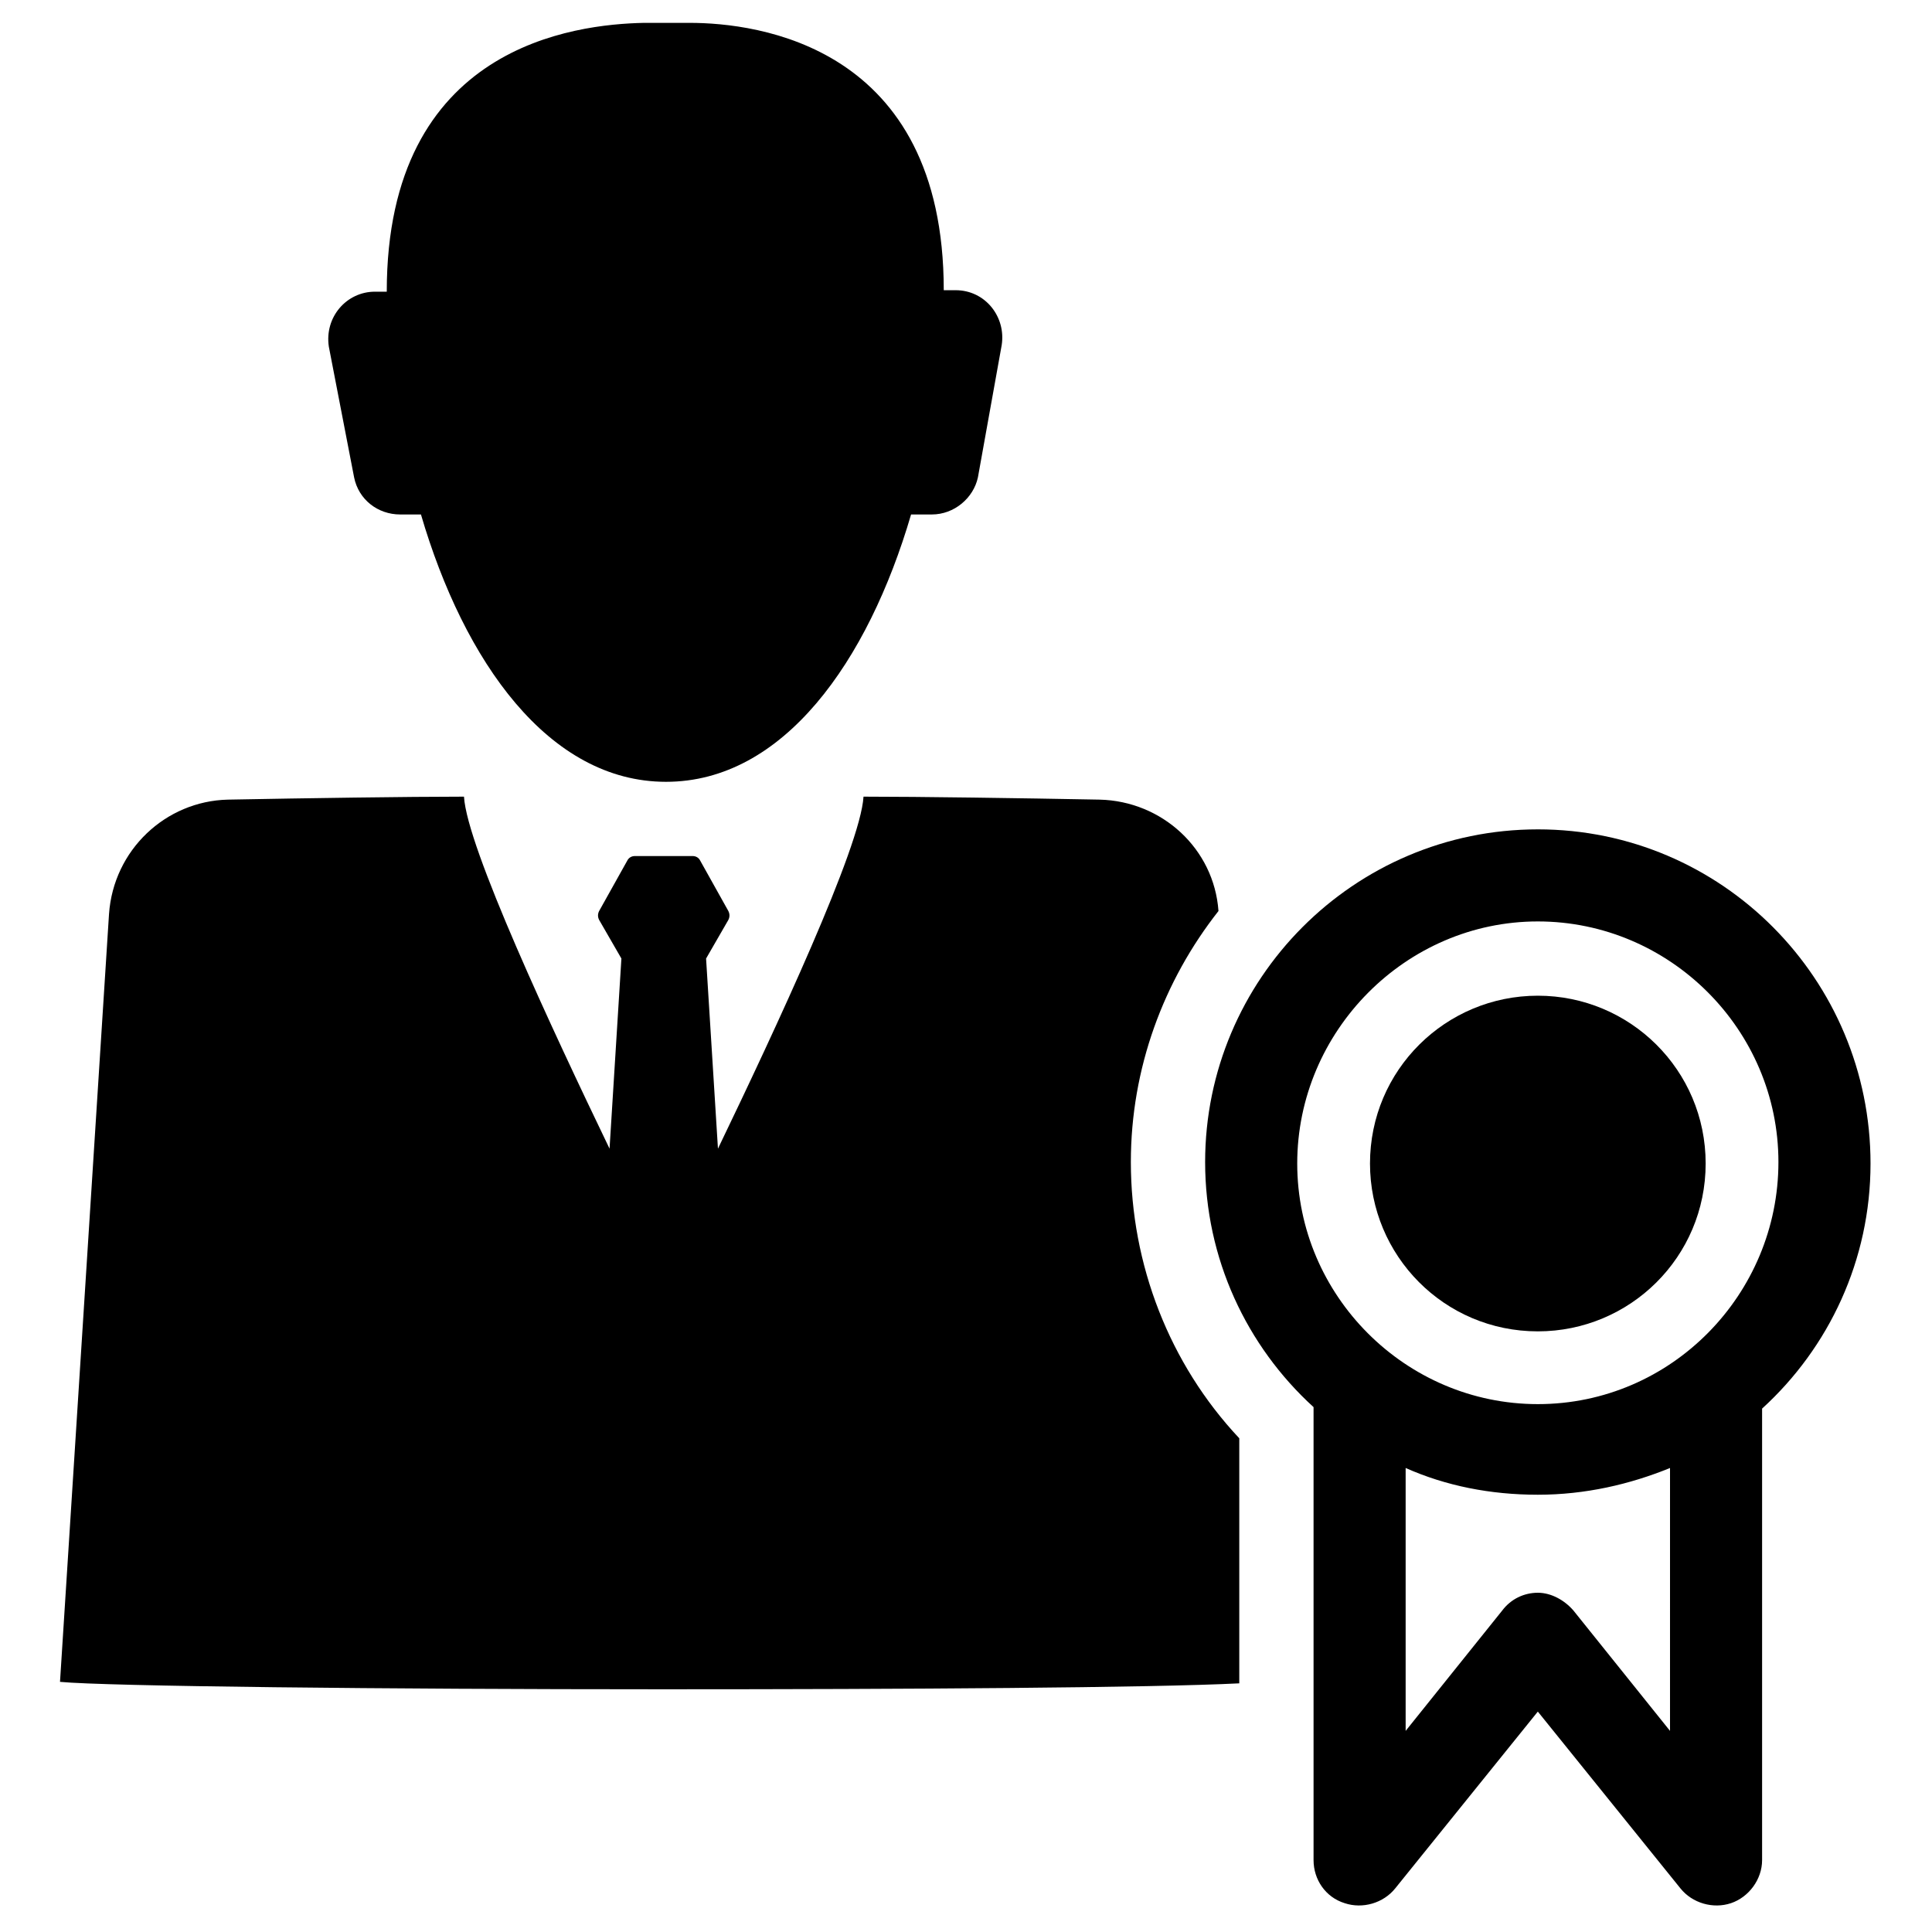
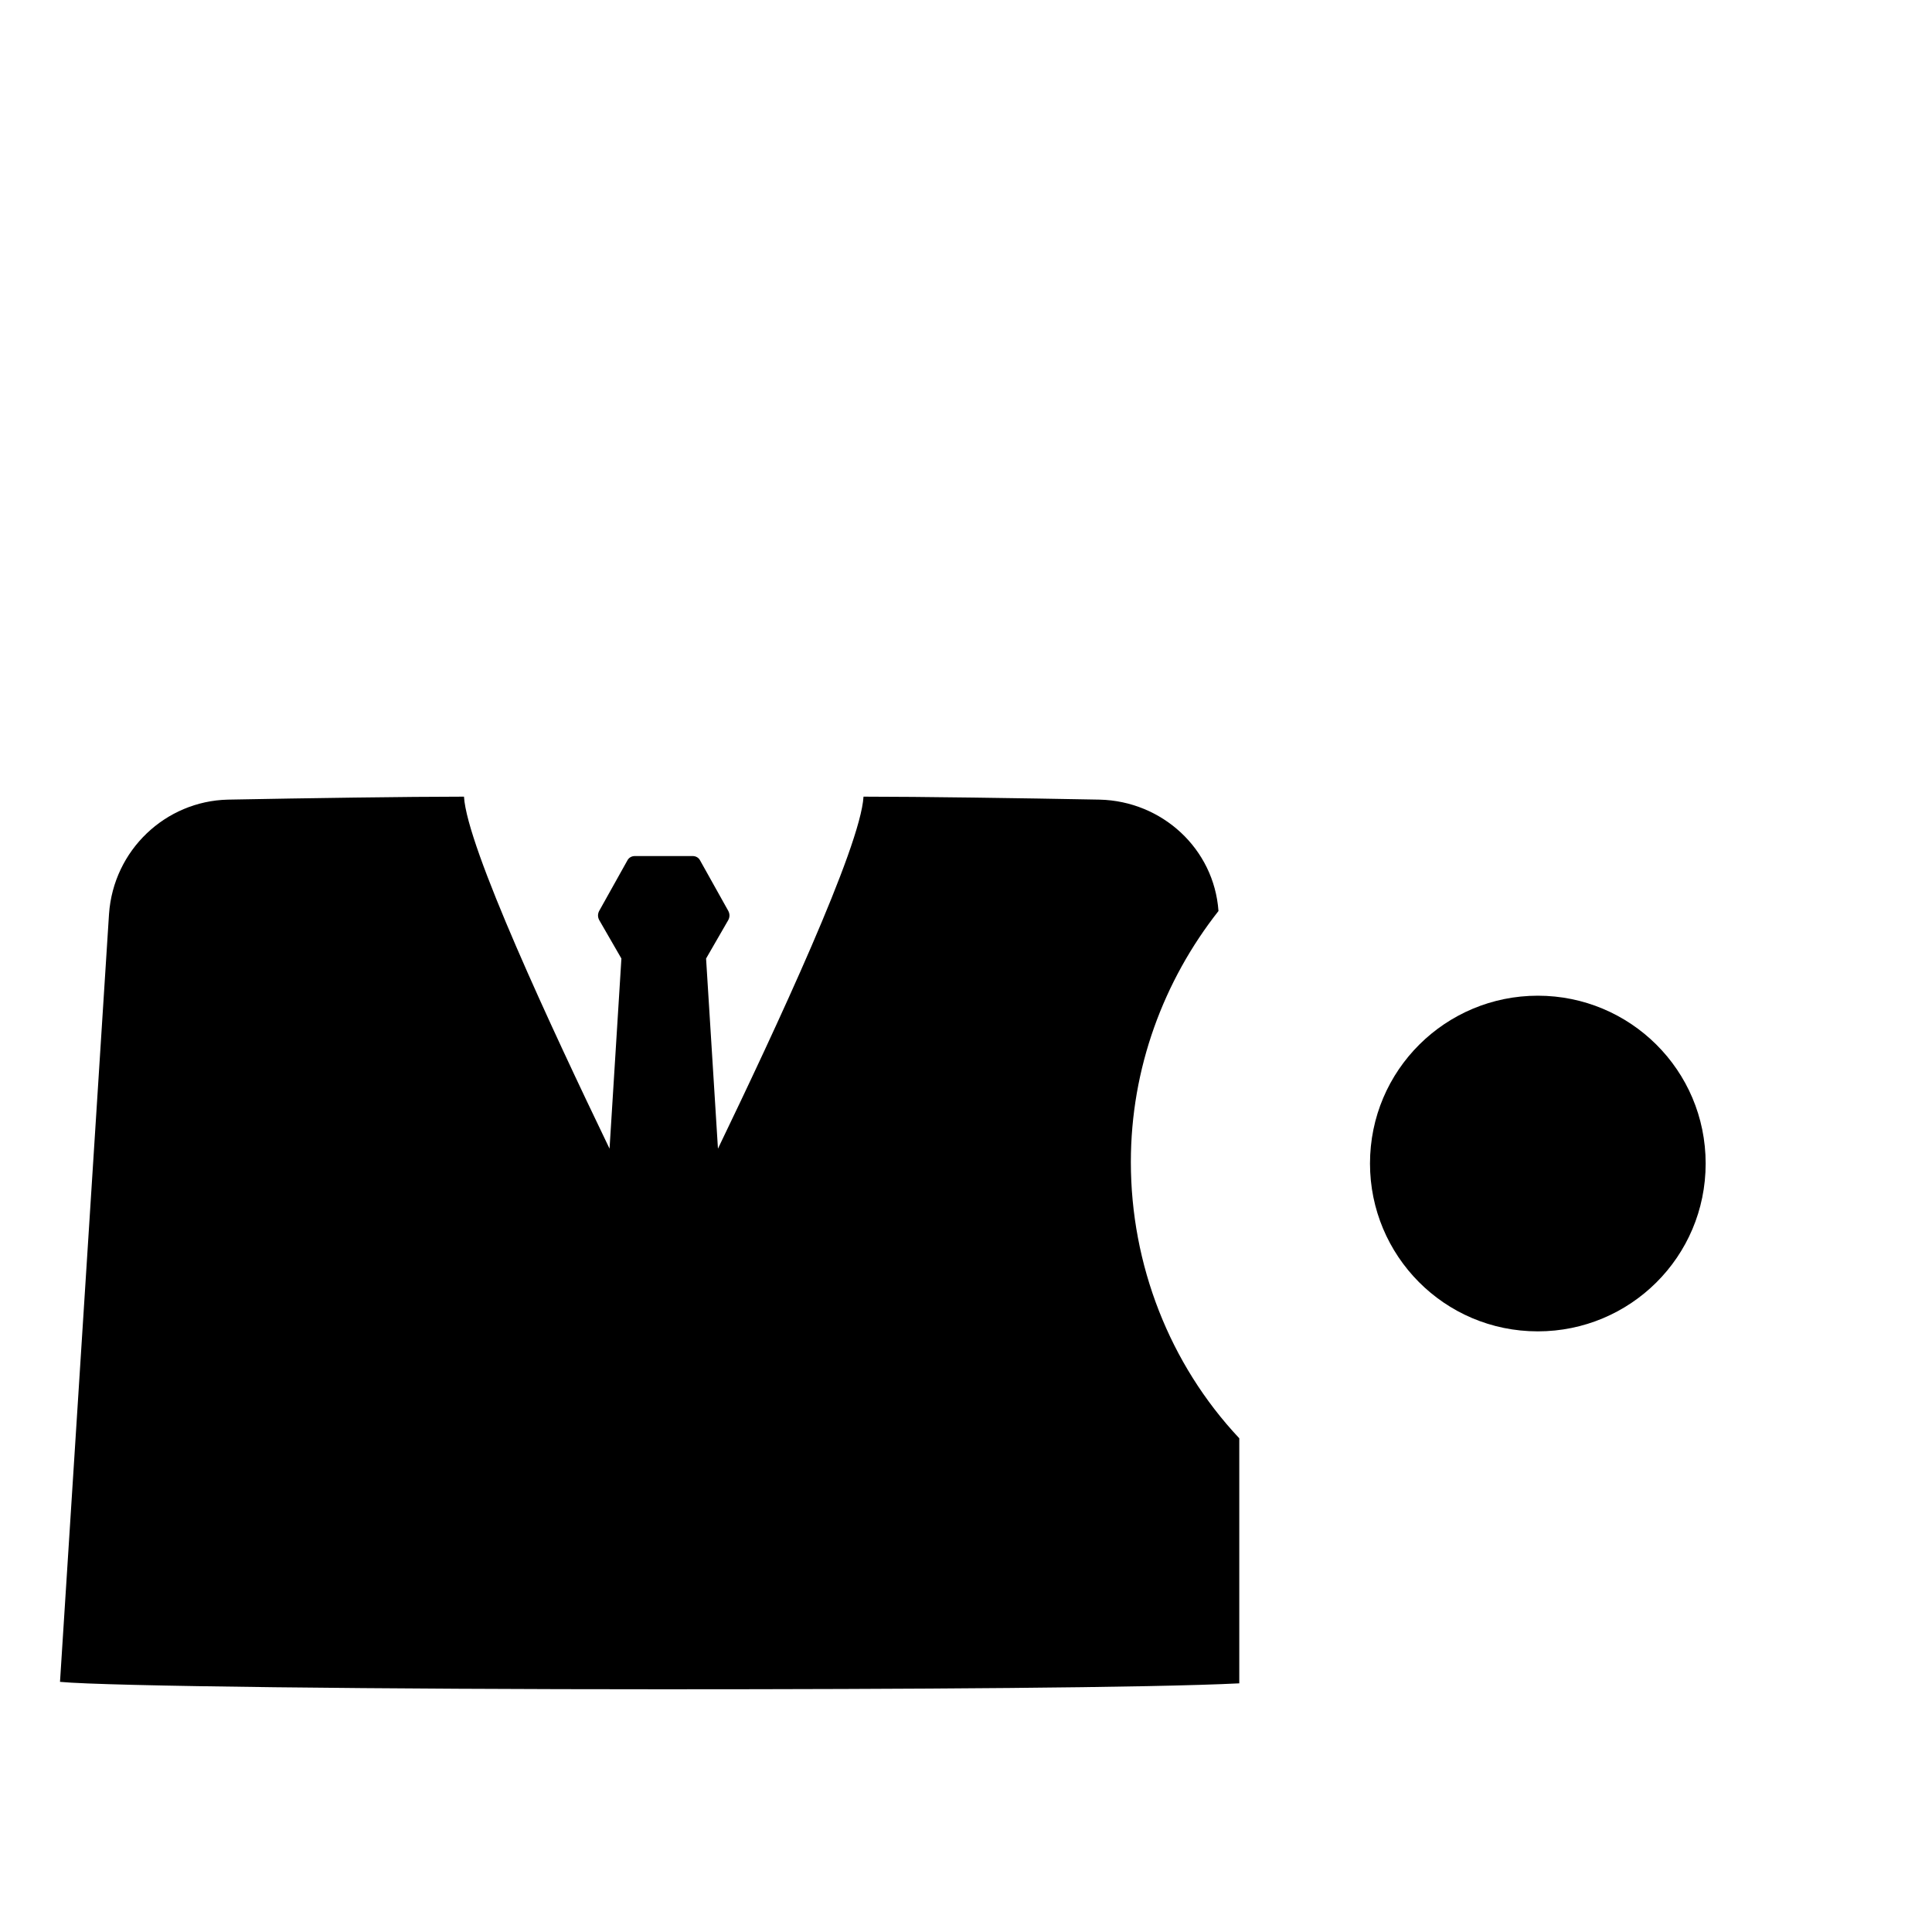
<svg xmlns="http://www.w3.org/2000/svg" fill="#000000" width="800px" height="800px" version="1.1" viewBox="144 144 512 512">
  <g>
    <path d="m466.91 385.43c-1.18-16.531-14.957-29.125-31.488-29.52-20.859-0.395-47.625-0.789-62.582-0.789-0.789 13.383-23.223 61.402-38.574 93.285l-3.148-50.383 5.902-10.234c0.395-0.789 0.395-1.574 0-2.363l-7.477-13.383c-0.395-0.789-1.18-1.18-1.969-1.18h-15.352c-0.789 0-1.574 0.395-1.969 1.18l-7.477 13.383c-0.395 0.789-0.395 1.574 0 2.363l5.902 10.234-3.144 50.383c-15.352-31.883-37.785-79.902-38.574-93.285-14.957 0-41.723 0.395-62.582 0.789-16.531 0.395-30.309 13.383-31.488 30.309l-12.988 203.49c12.203 1.18 86.199 1.969 159.8 1.969 64.551 0 129.5-0.395 152.72-1.574v-64.945c-18.5-19.68-28.734-46.051-28.734-73.211 0-24.797 8.66-48.02 23.223-66.52z" />
-     <path d="m237.84 270.5c1.18 5.902 6.297 9.84 12.203 9.84h5.512c11.414 38.965 33.852 70.848 64.945 70.848s53.531-31.883 64.945-70.848h5.512c5.902 0 11.02-4.328 12.203-9.84l6.297-35.031c1.18-7.477-4.328-14.562-12.203-14.562h-3.148c0-64.945-49.594-70.848-67.305-70.848h-12.203c-18.113 0.395-68.102 5.902-68.102 71.242h-3.148c-7.477 0-13.383 6.691-12.203 14.562z" />
-     <path d="m551.54 363.79c-48.805 0-88.168 39.754-88.168 88.168 0 25.586 11.02 48.805 28.734 64.945v120.05c0 5.117 3.148 9.84 8.266 11.414 4.723 1.574 10.234 0 13.383-3.938l37.785-46.84 37.785 46.84c3.148 3.938 8.66 5.512 13.383 3.938s8.266-6.297 8.266-11.414v-119.66c17.711-16.137 28.734-39.359 28.734-64.945 0-48.809-39.363-88.559-88.168-88.559zm35.031 238.91-25.586-31.883c-2.363-2.754-5.902-4.723-9.445-4.723-3.543 0-7.086 1.574-9.445 4.723l-25.586 31.883v-69.668c10.629 4.723 22.434 7.086 35.031 7.086 12.594 0 24.402-2.754 35.031-7.086zm-35.031-86.594c-35.031 0-63.762-28.734-63.762-63.762 0-35.031 28.73-64.156 63.762-64.156s63.762 28.734 63.762 63.762c0 35.031-28.336 64.156-63.762 64.156z" />
    <path d="m551.54 407.87c-24.402 0-44.477 19.68-44.477 44.477 0 24.402 19.68 44.477 44.477 44.477 24.402 0 44.477-19.68 44.477-44.477s-20.074-44.477-44.477-44.477z" />
  </g>
</svg>